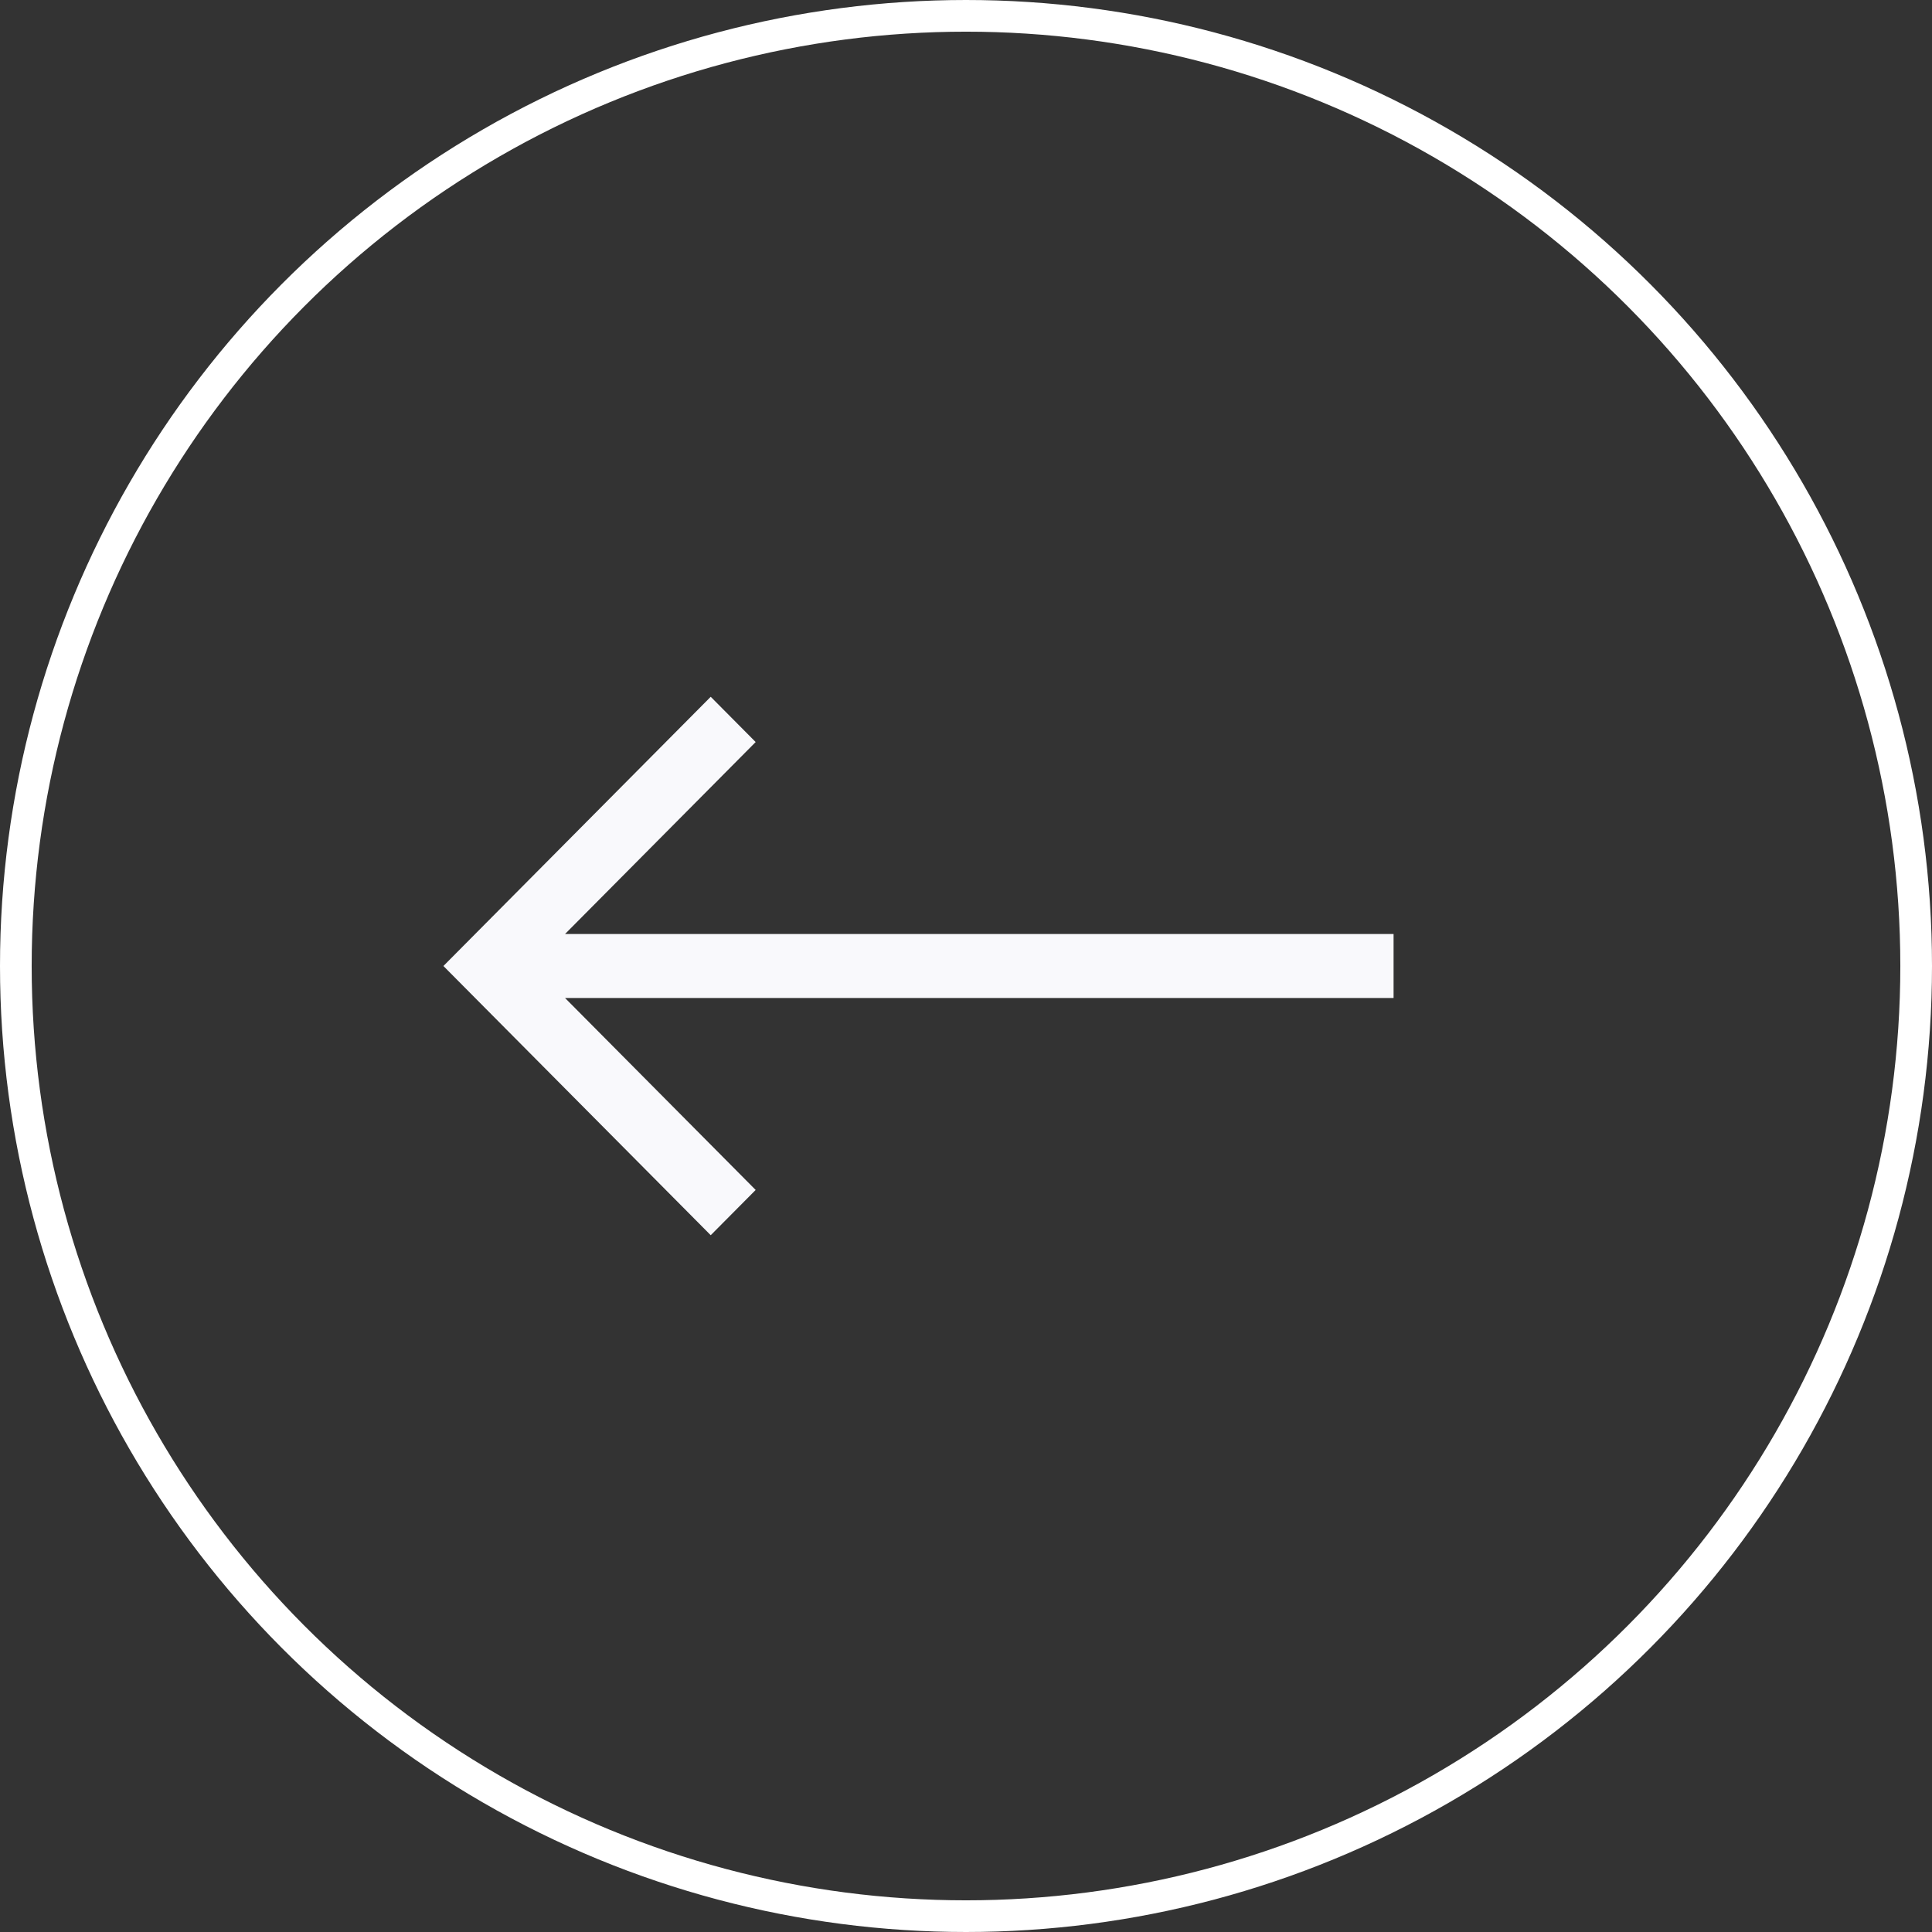
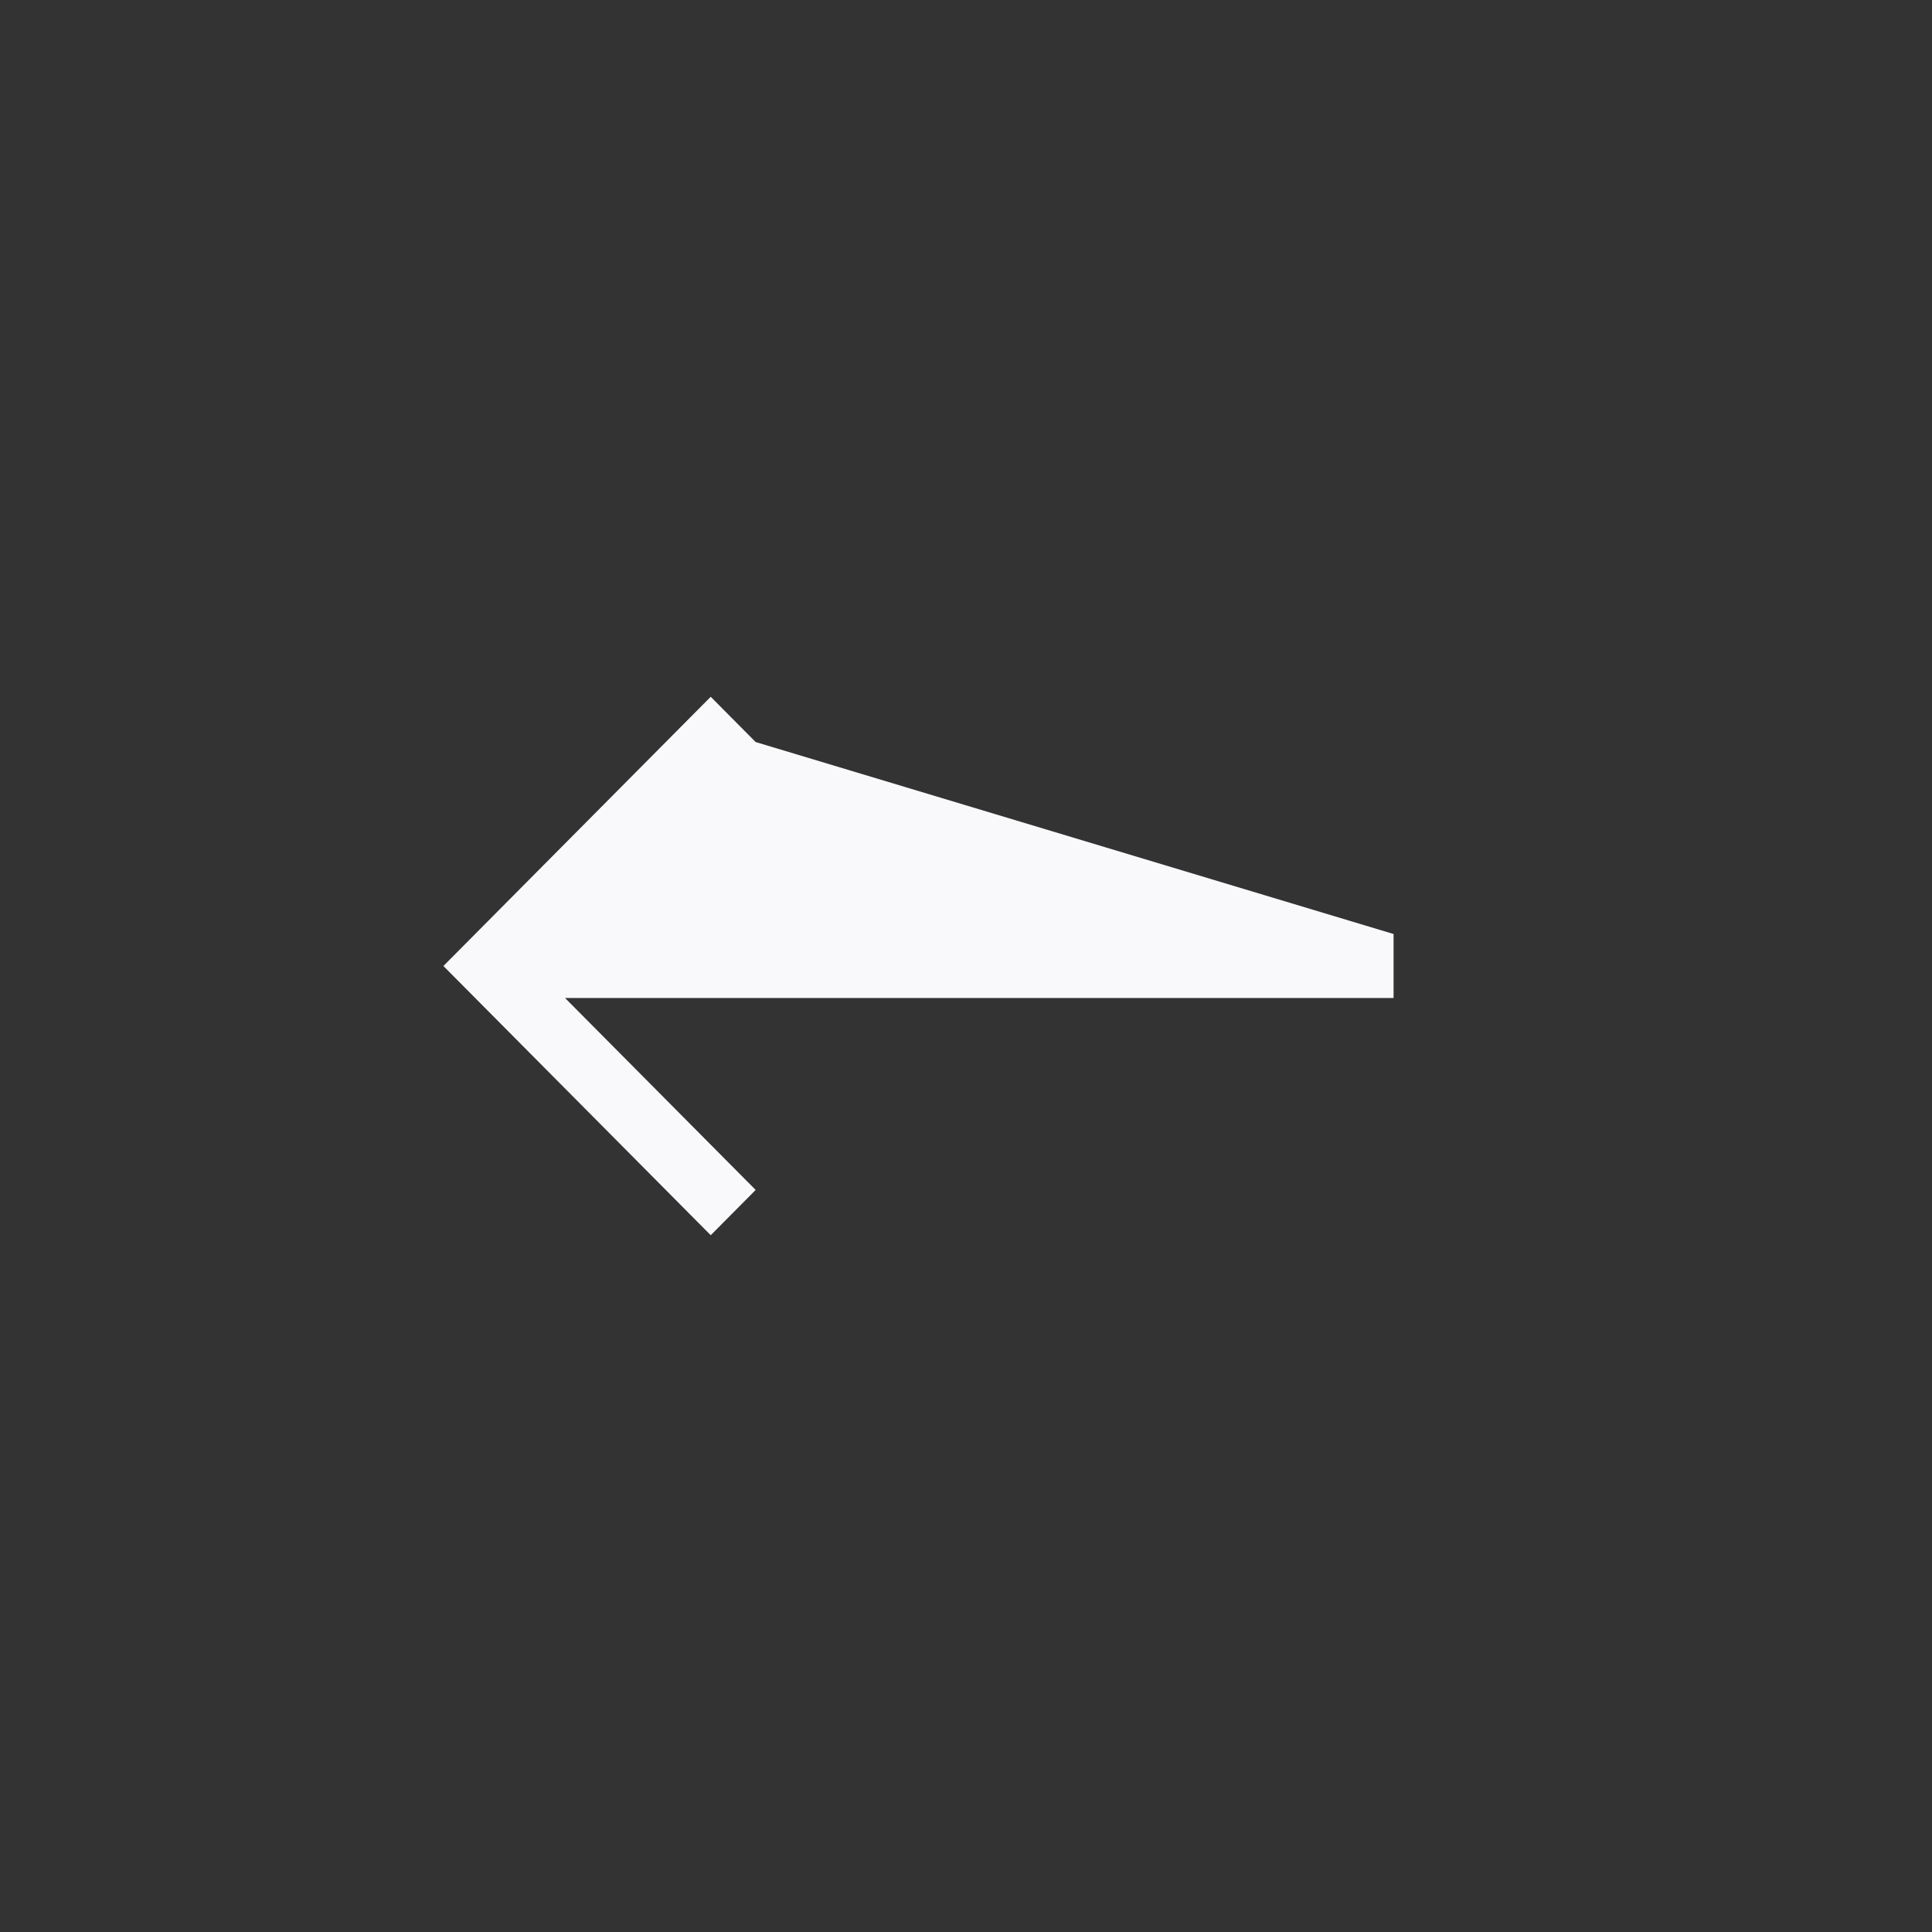
<svg xmlns="http://www.w3.org/2000/svg" width="61" height="61" viewBox="0 0 61 61" fill="none">
  <rect x="0" y="0" width="61" height="61" fill="#333333" stroke="none" />
-   <path d="M44 29.49H17.84L23.859 23.429L22.44 22L14 30.5L22.44 39L23.859 37.571L17.84 31.51H44V29.49Z" fill="#F9F9FC" />
-   <circle cx="30.5" cy="30.5" r="30" stroke="white" />
+   <path d="M44 29.49L23.859 23.429L22.44 22L14 30.5L22.44 39L23.859 37.571L17.84 31.51H44V29.49Z" fill="#F9F9FC" />
</svg>